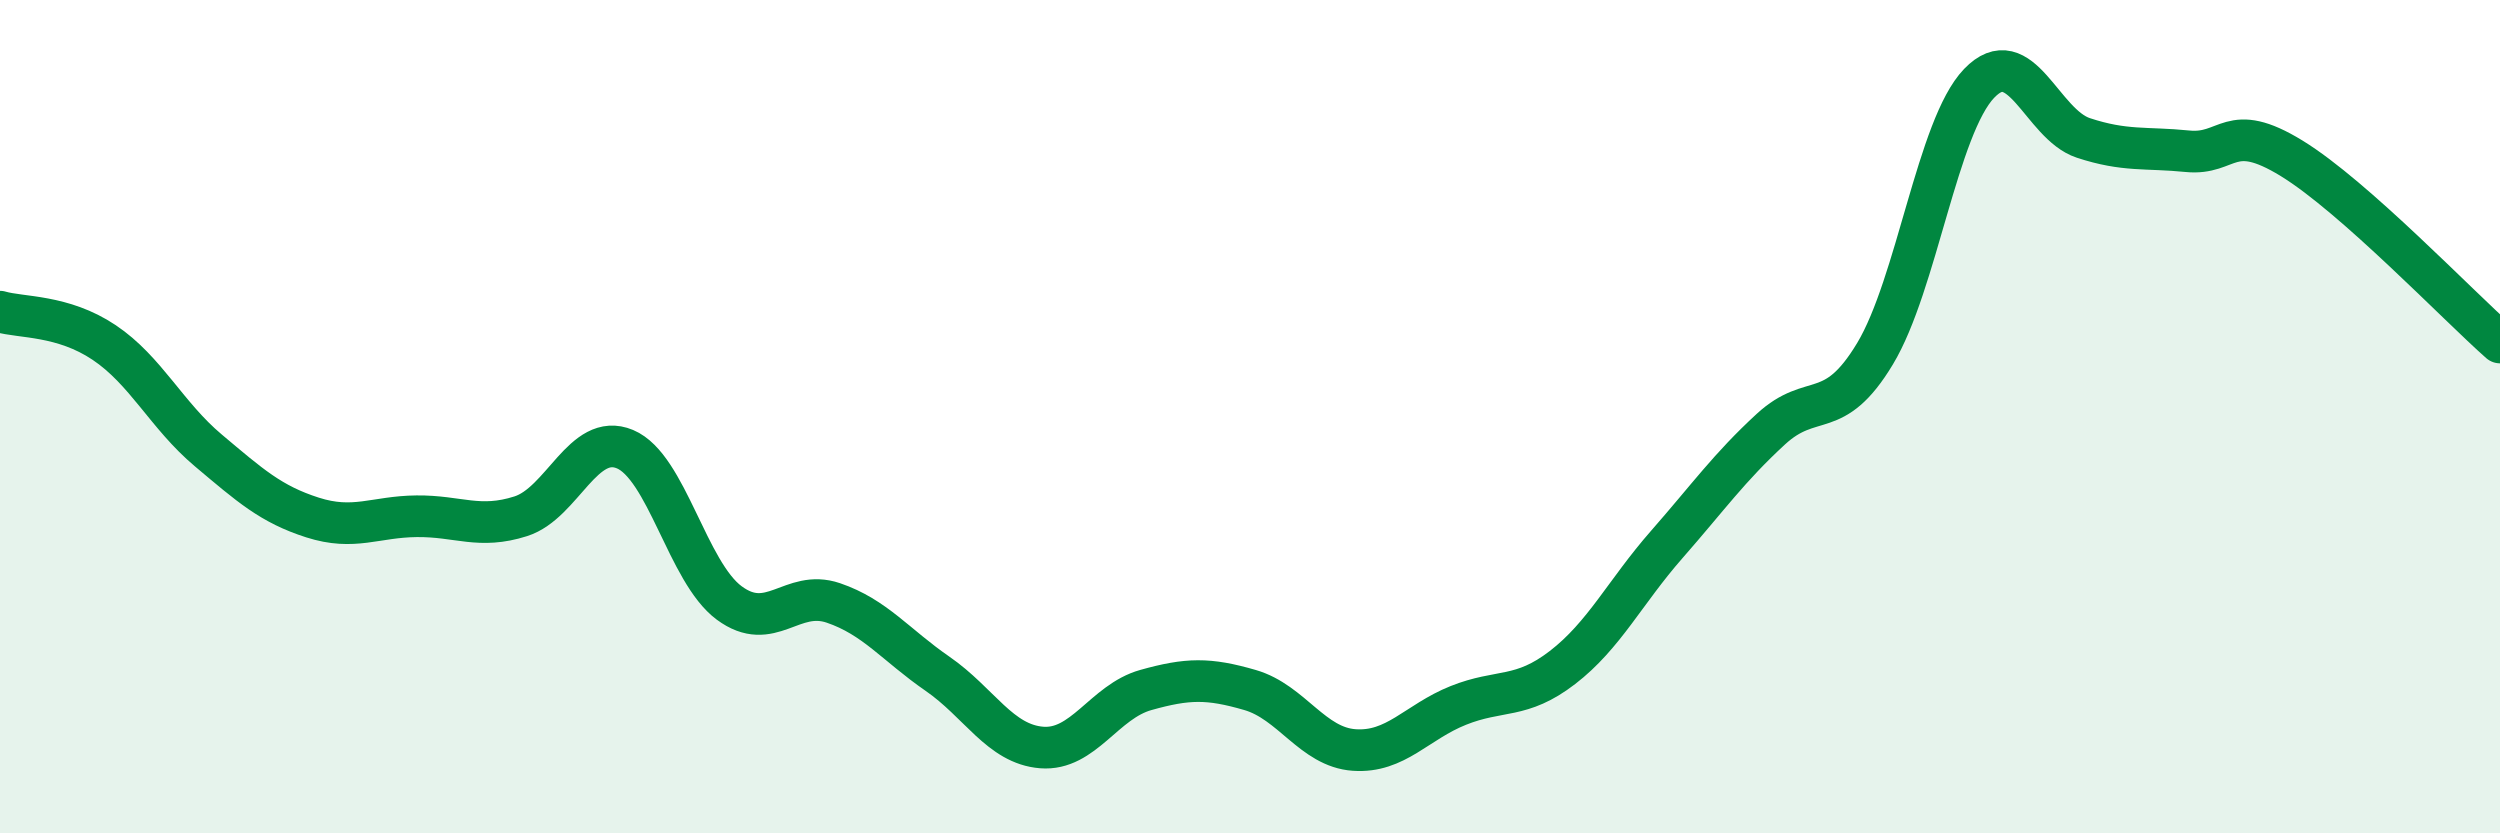
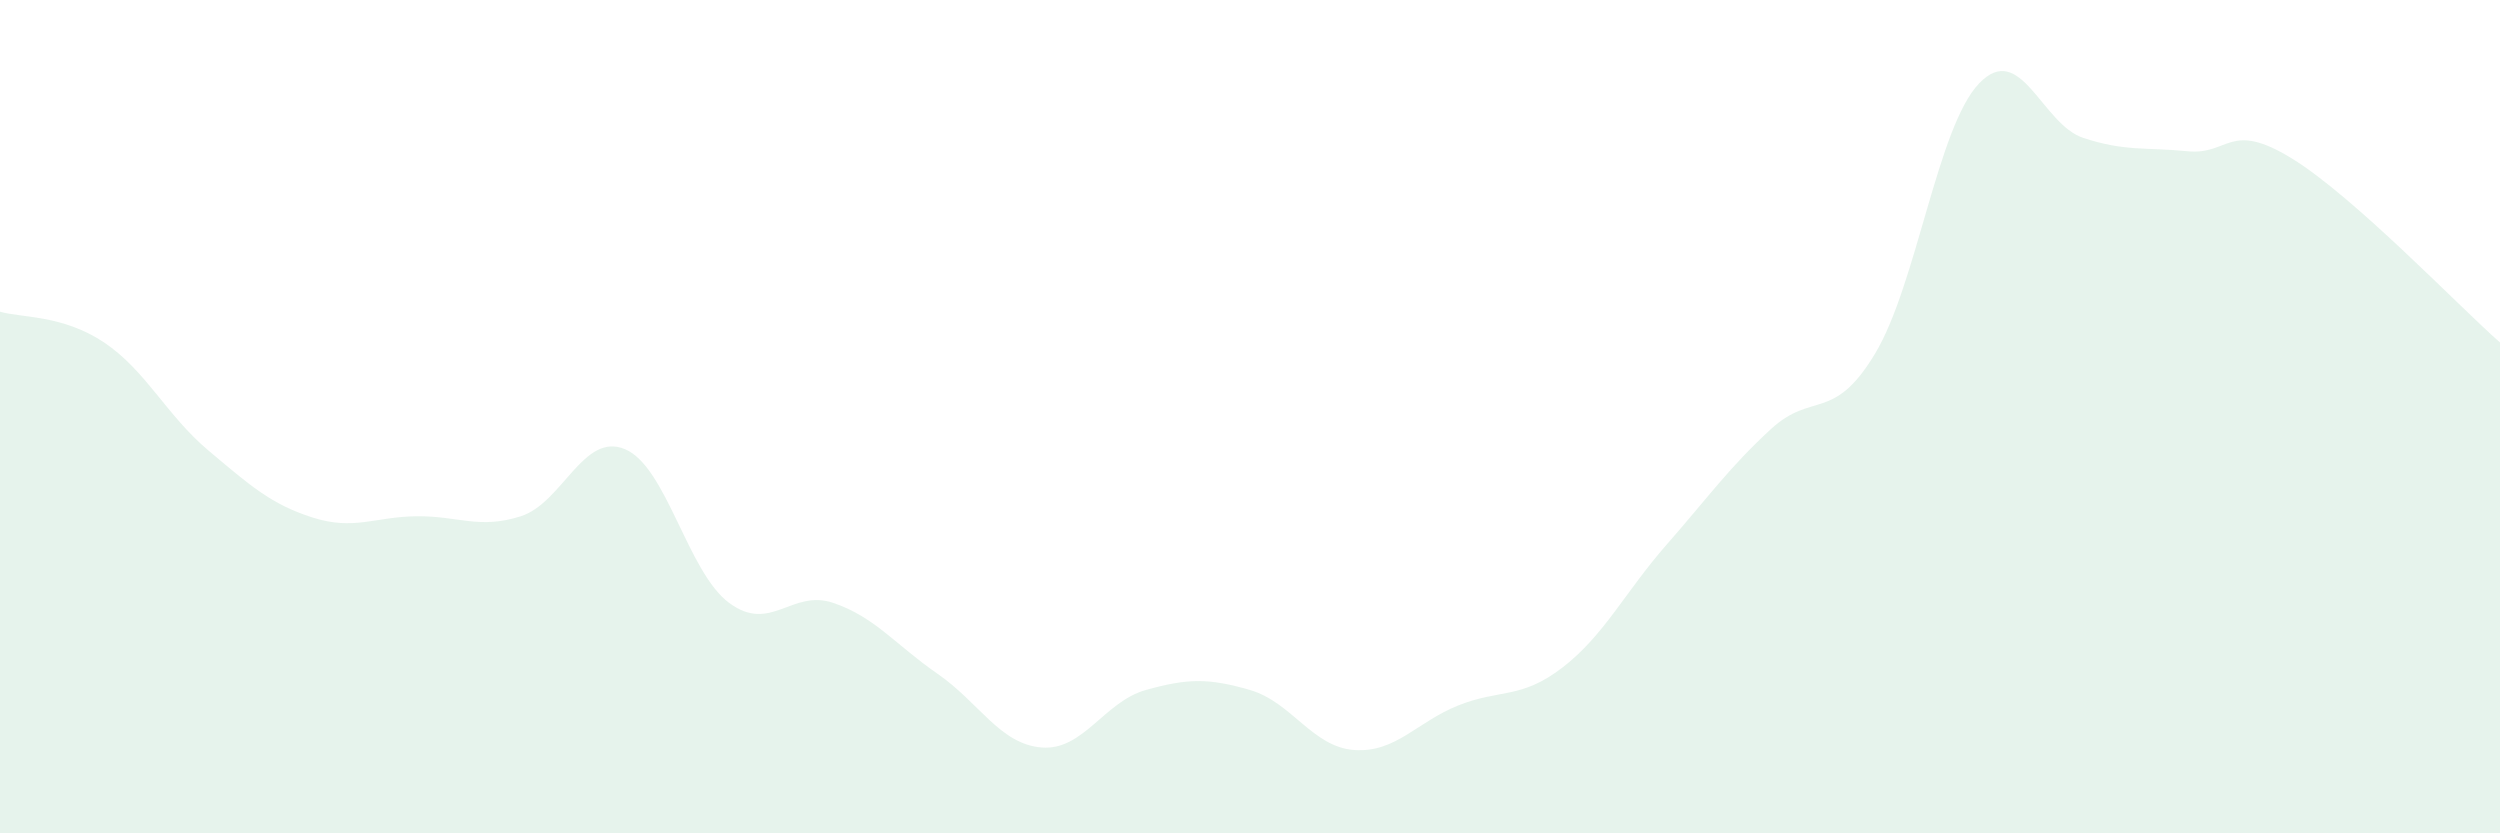
<svg xmlns="http://www.w3.org/2000/svg" width="60" height="20" viewBox="0 0 60 20">
  <path d="M 0,7.48 C 0.5,7.63 1.5,7.55 2.5,8.22 C 3.5,8.89 4,9.97 5,10.81 C 6,11.65 6.5,12.1 7.5,12.42 C 8.5,12.74 9,12.4 10,12.39 C 11,12.38 11.5,12.71 12.5,12.39 C 13.5,12.07 14,10.36 15,10.78 C 16,11.2 16.5,13.73 17.5,14.47 C 18.5,15.21 19,14.13 20,14.47 C 21,14.81 21.5,15.48 22.5,16.17 C 23.5,16.86 24,17.86 25,17.94 C 26,18.02 26.5,16.84 27.5,16.56 C 28.5,16.28 29,16.27 30,16.56 C 31,16.85 31.5,17.93 32.5,18 C 33.5,18.07 34,17.33 35,16.93 C 36,16.53 36.5,16.79 37.5,16.02 C 38.5,15.25 39,14.21 40,13.07 C 41,11.93 41.5,11.22 42.5,10.3 C 43.5,9.38 44,10.15 45,8.49 C 46,6.83 46.5,3.04 47.5,2 C 48.5,0.96 49,2.98 50,3.31 C 51,3.64 51.5,3.53 52.5,3.63 C 53.5,3.73 53.5,2.88 55,3.8 C 56.5,4.72 59,7.34 60,8.22L60 20L0 20Z" fill="#008740" opacity="0.1" stroke-linecap="round" stroke-linejoin="round" />
-   <path d="M 0,7.48 C 0.5,7.63 1.5,7.55 2.5,8.22 C 3.5,8.89 4,9.97 5,10.81 C 6,11.65 6.5,12.1 7.5,12.42 C 8.5,12.74 9,12.4 10,12.39 C 11,12.38 11.5,12.71 12.5,12.39 C 13.5,12.07 14,10.36 15,10.78 C 16,11.2 16.5,13.73 17.5,14.47 C 18.5,15.21 19,14.13 20,14.47 C 21,14.81 21.5,15.48 22.5,16.17 C 23.5,16.86 24,17.86 25,17.94 C 26,18.02 26.5,16.84 27.5,16.56 C 28.5,16.28 29,16.27 30,16.56 C 31,16.85 31.5,17.93 32.5,18 C 33.5,18.07 34,17.33 35,16.93 C 36,16.53 36.5,16.79 37.5,16.02 C 38.5,15.25 39,14.21 40,13.07 C 41,11.93 41.5,11.22 42.5,10.3 C 43.5,9.38 44,10.15 45,8.49 C 46,6.83 46.5,3.04 47.5,2 C 48.5,0.96 49,2.98 50,3.31 C 51,3.64 51.5,3.53 52.5,3.63 C 53.5,3.73 53.5,2.88 55,3.8 C 56.5,4.72 59,7.34 60,8.22" stroke="#008740" stroke-width="1" fill="none" stroke-linecap="round" stroke-linejoin="round" />
</svg>